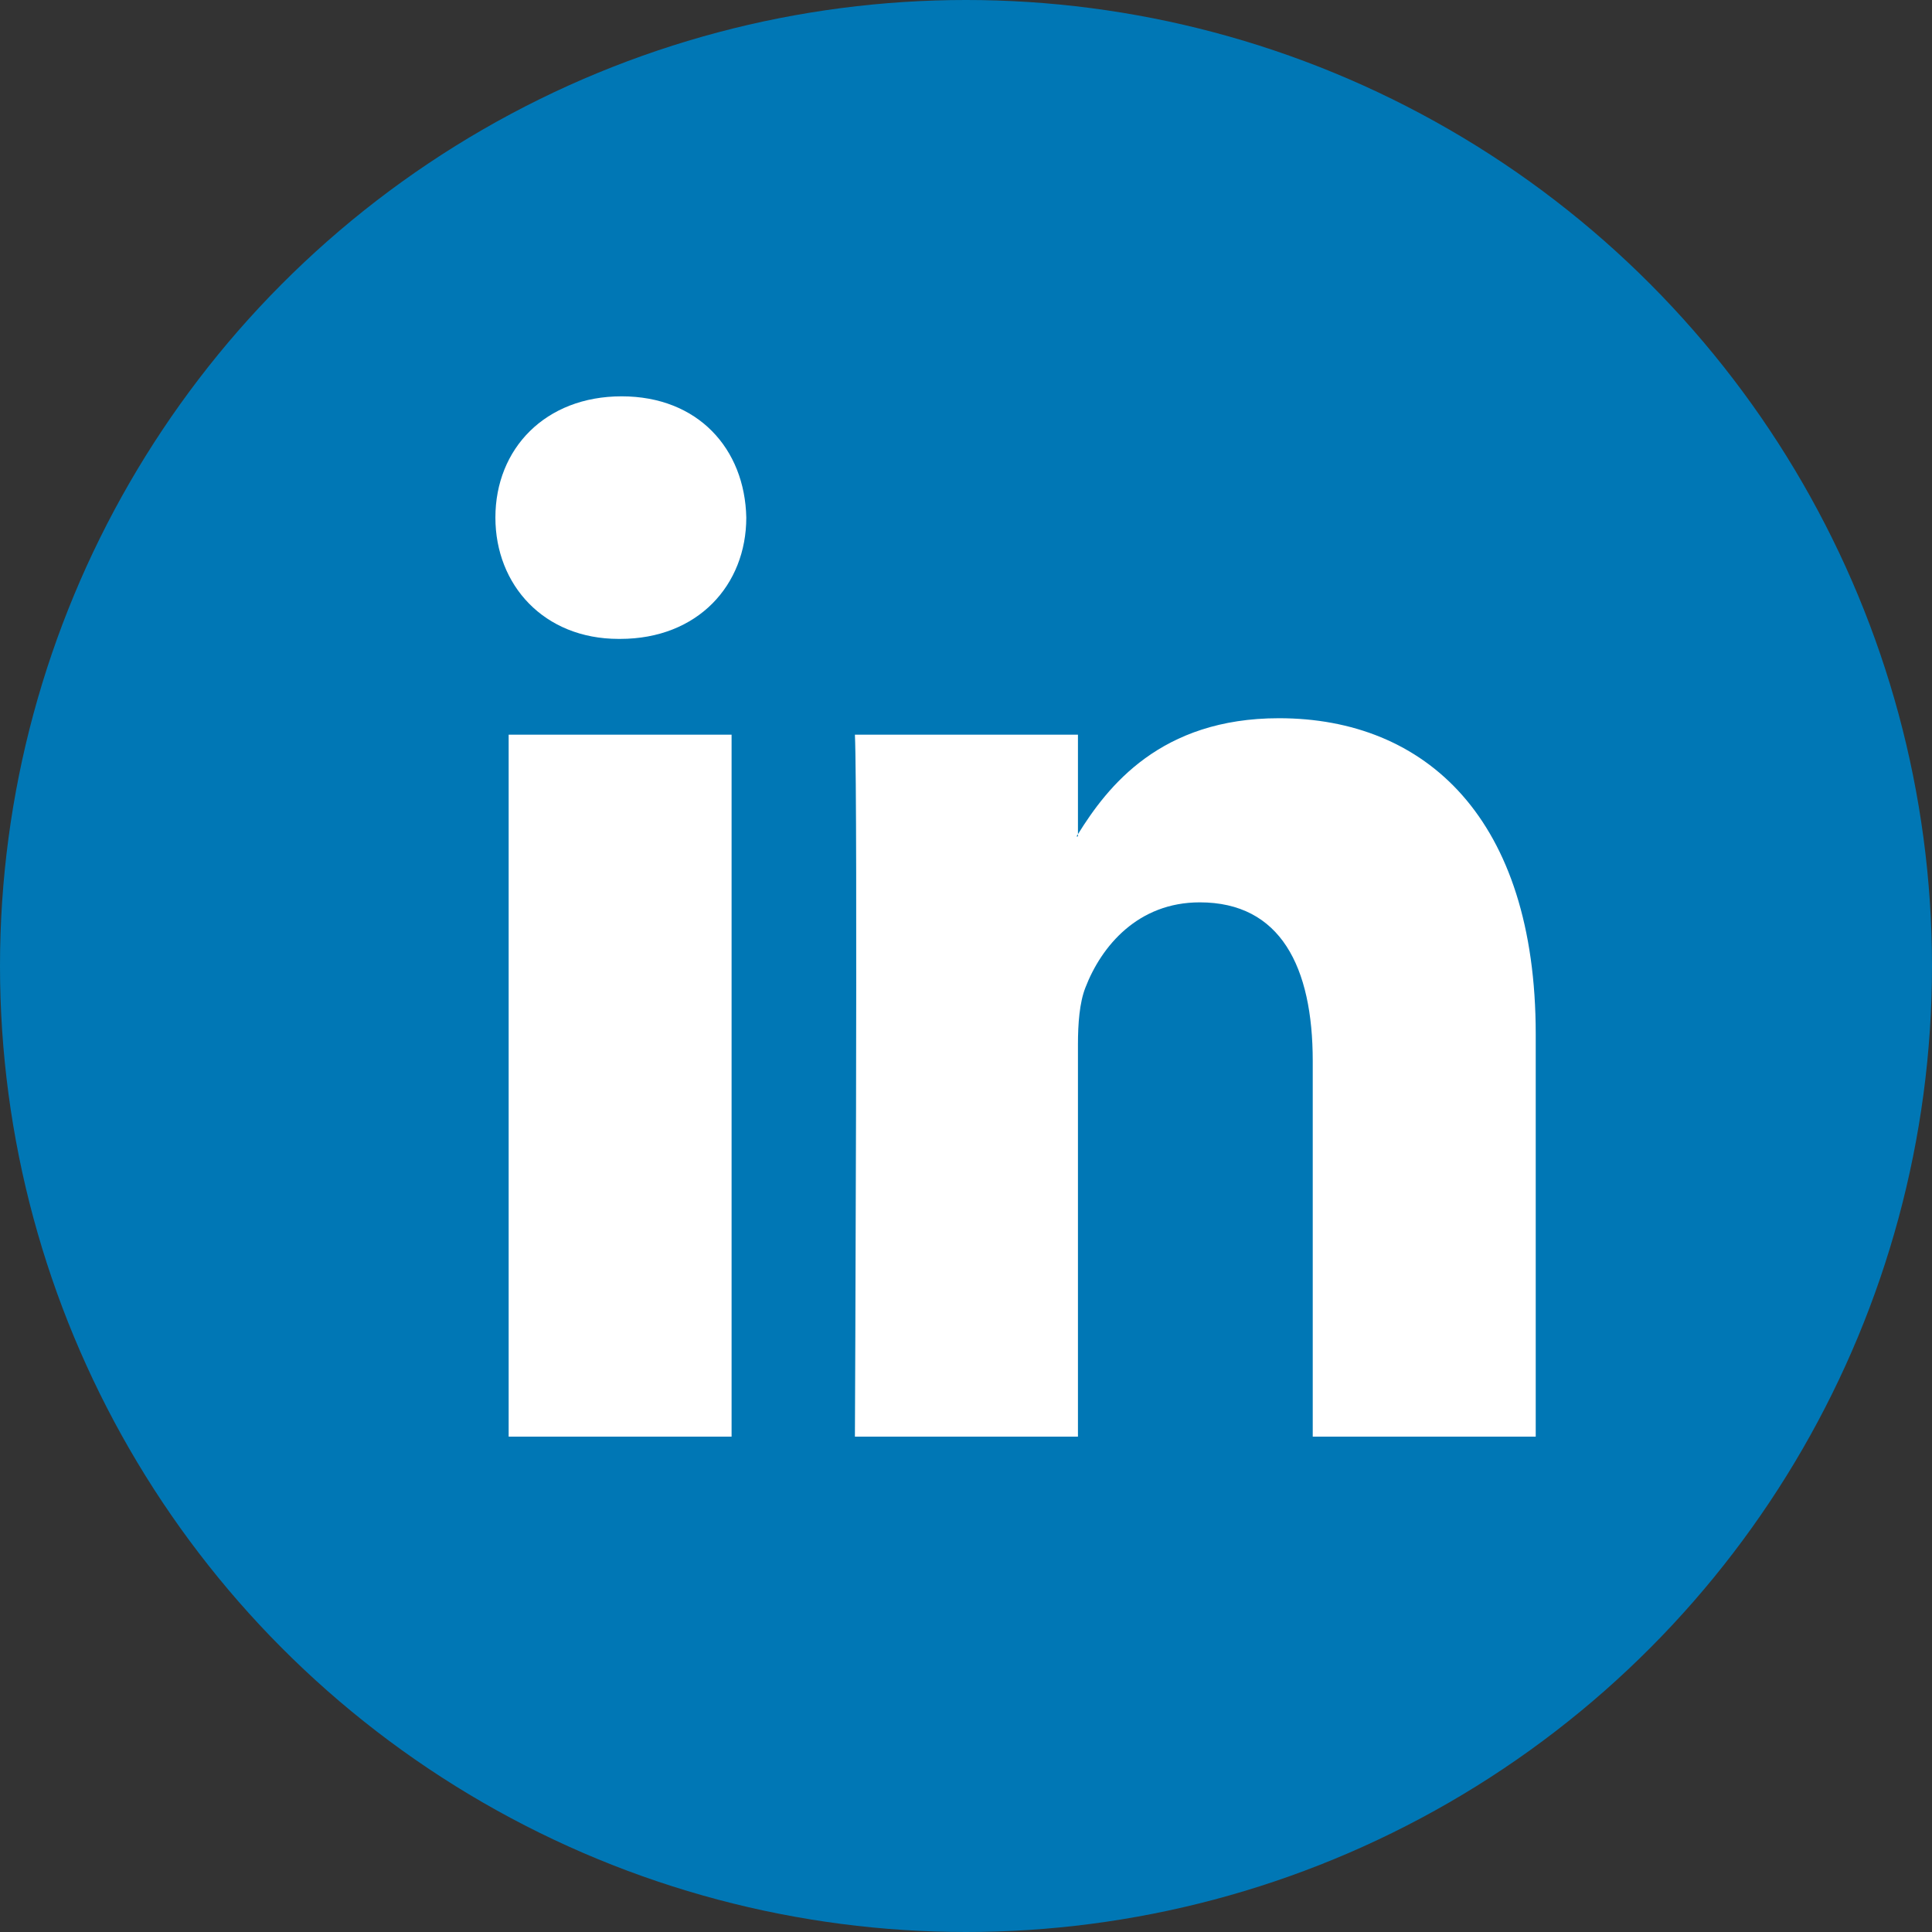
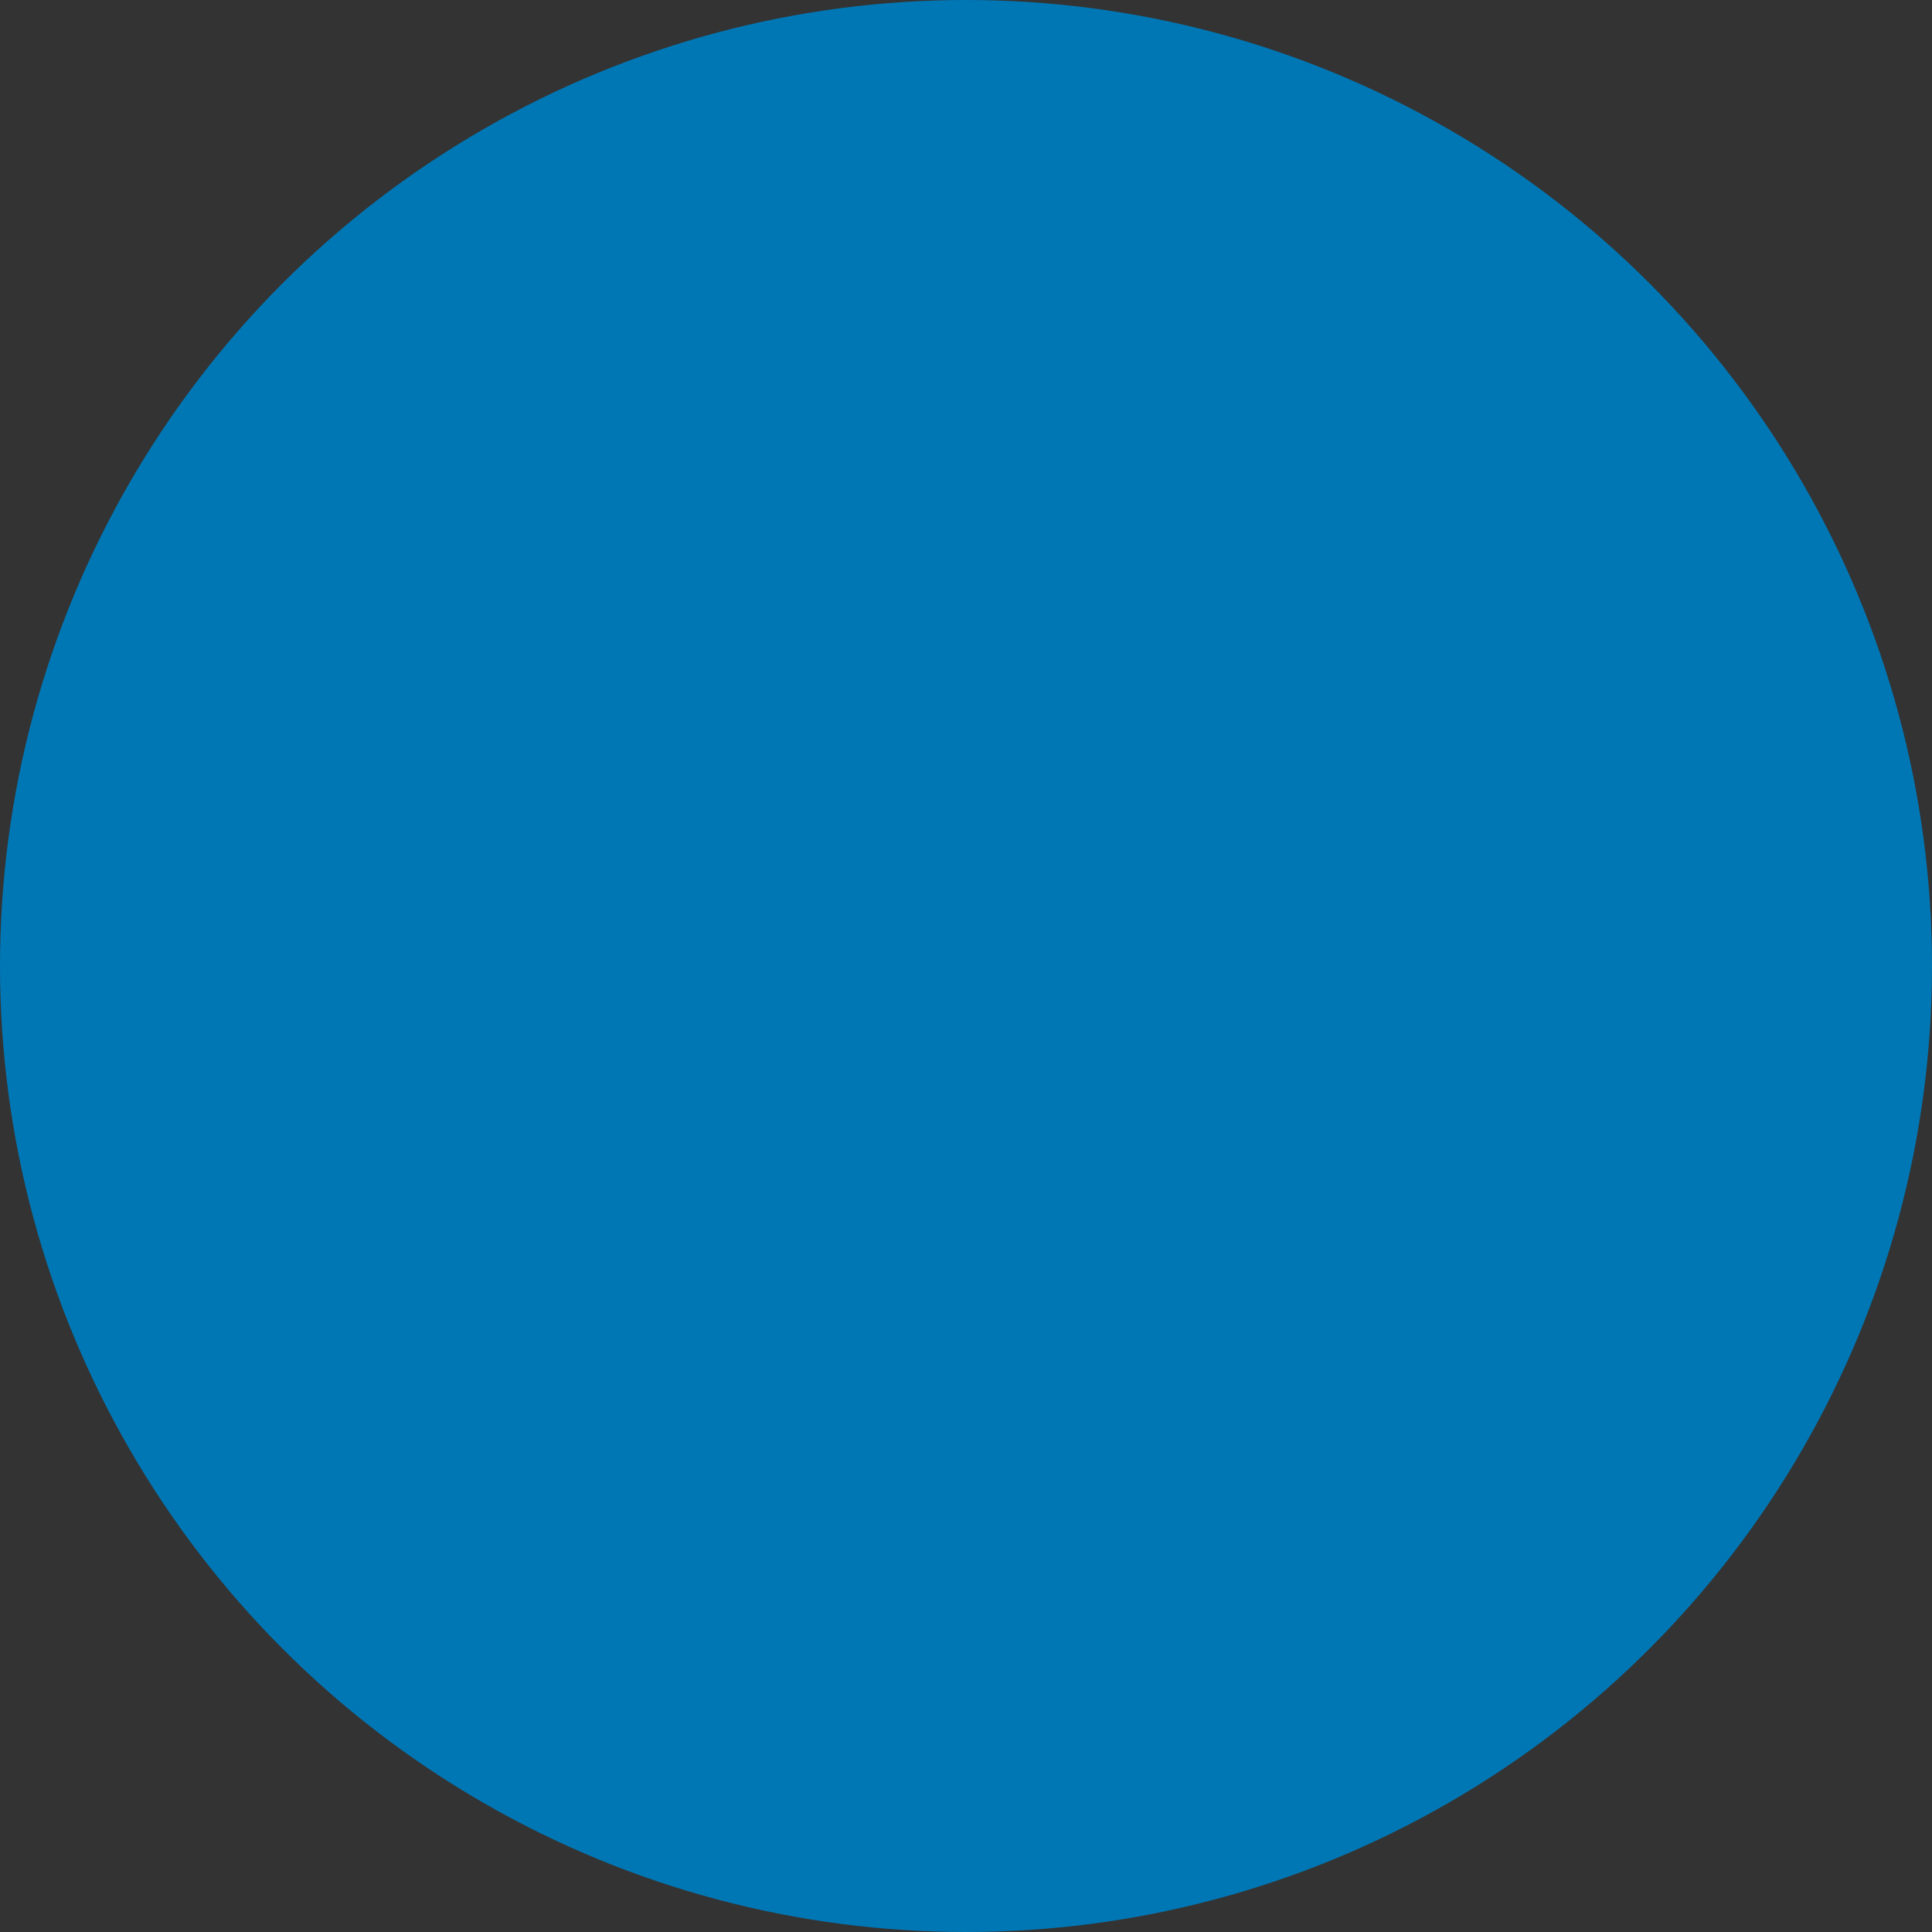
<svg xmlns="http://www.w3.org/2000/svg" width="36px" height="36px" viewBox="0 0 36 36" version="1.1">
  <rect x="0" y="0" width="36" height="36" fill="#333333" stroke="none" />
  <title>8152284C-1612-41C0-AD1D-53EF747312E9</title>
  <desc>Created with sketchtool.</desc>
  <g id="Designs" stroke="none" stroke-width="1" fill="none" fill-rule="evenodd">
    <g id="T6-News-Details" transform="translate(-1183, -265)" fill-rule="nonzero">
      <g id="social-media" transform="translate(1141, 265)">
        <g id="linkedin" transform="translate(42, 0)">
          <circle id="Oval-2" fill="#0077B5" cx="18" cy="18" r="18" />
          <g id="linkedin-logo" transform="translate(9.231, 7.385)" fill="#FFFFFF">
-             <path d="M19.385,11.885 L19.385,19.385 L15.23,19.385 L15.23,12.387 C15.23,10.629 14.629,9.429 13.125,9.429 C11.977,9.429 11.294,10.238 10.993,11.02 C10.884,11.3 10.855,11.689 10.855,12.08 L10.855,19.385 L6.699,19.385 C6.699,19.385 6.755,7.533 6.699,6.305 L10.855,6.305 L10.855,8.159 C10.847,8.173 10.836,8.188 10.828,8.201 L10.855,8.201 L10.855,8.159 C11.407,7.269 12.393,5.998 14.6,5.998 C17.335,5.998 19.385,7.867 19.385,11.885 L19.385,11.885 Z M2.352,0 C0.93,0 0,0.976 0,2.259 C0,3.515 0.903,4.52 2.297,4.52 L2.324,4.52 C3.774,4.52 4.675,3.515 4.675,2.259 C4.648,0.976 3.774,0 2.352,0 L2.352,0 Z M0.247,19.385 L4.401,19.385 L4.401,6.305 L0.247,6.305 L0.247,19.385 L0.247,19.385 Z" id="Shape" />
-           </g>
+             </g>
        </g>
      </g>
    </g>
  </g>
</svg>